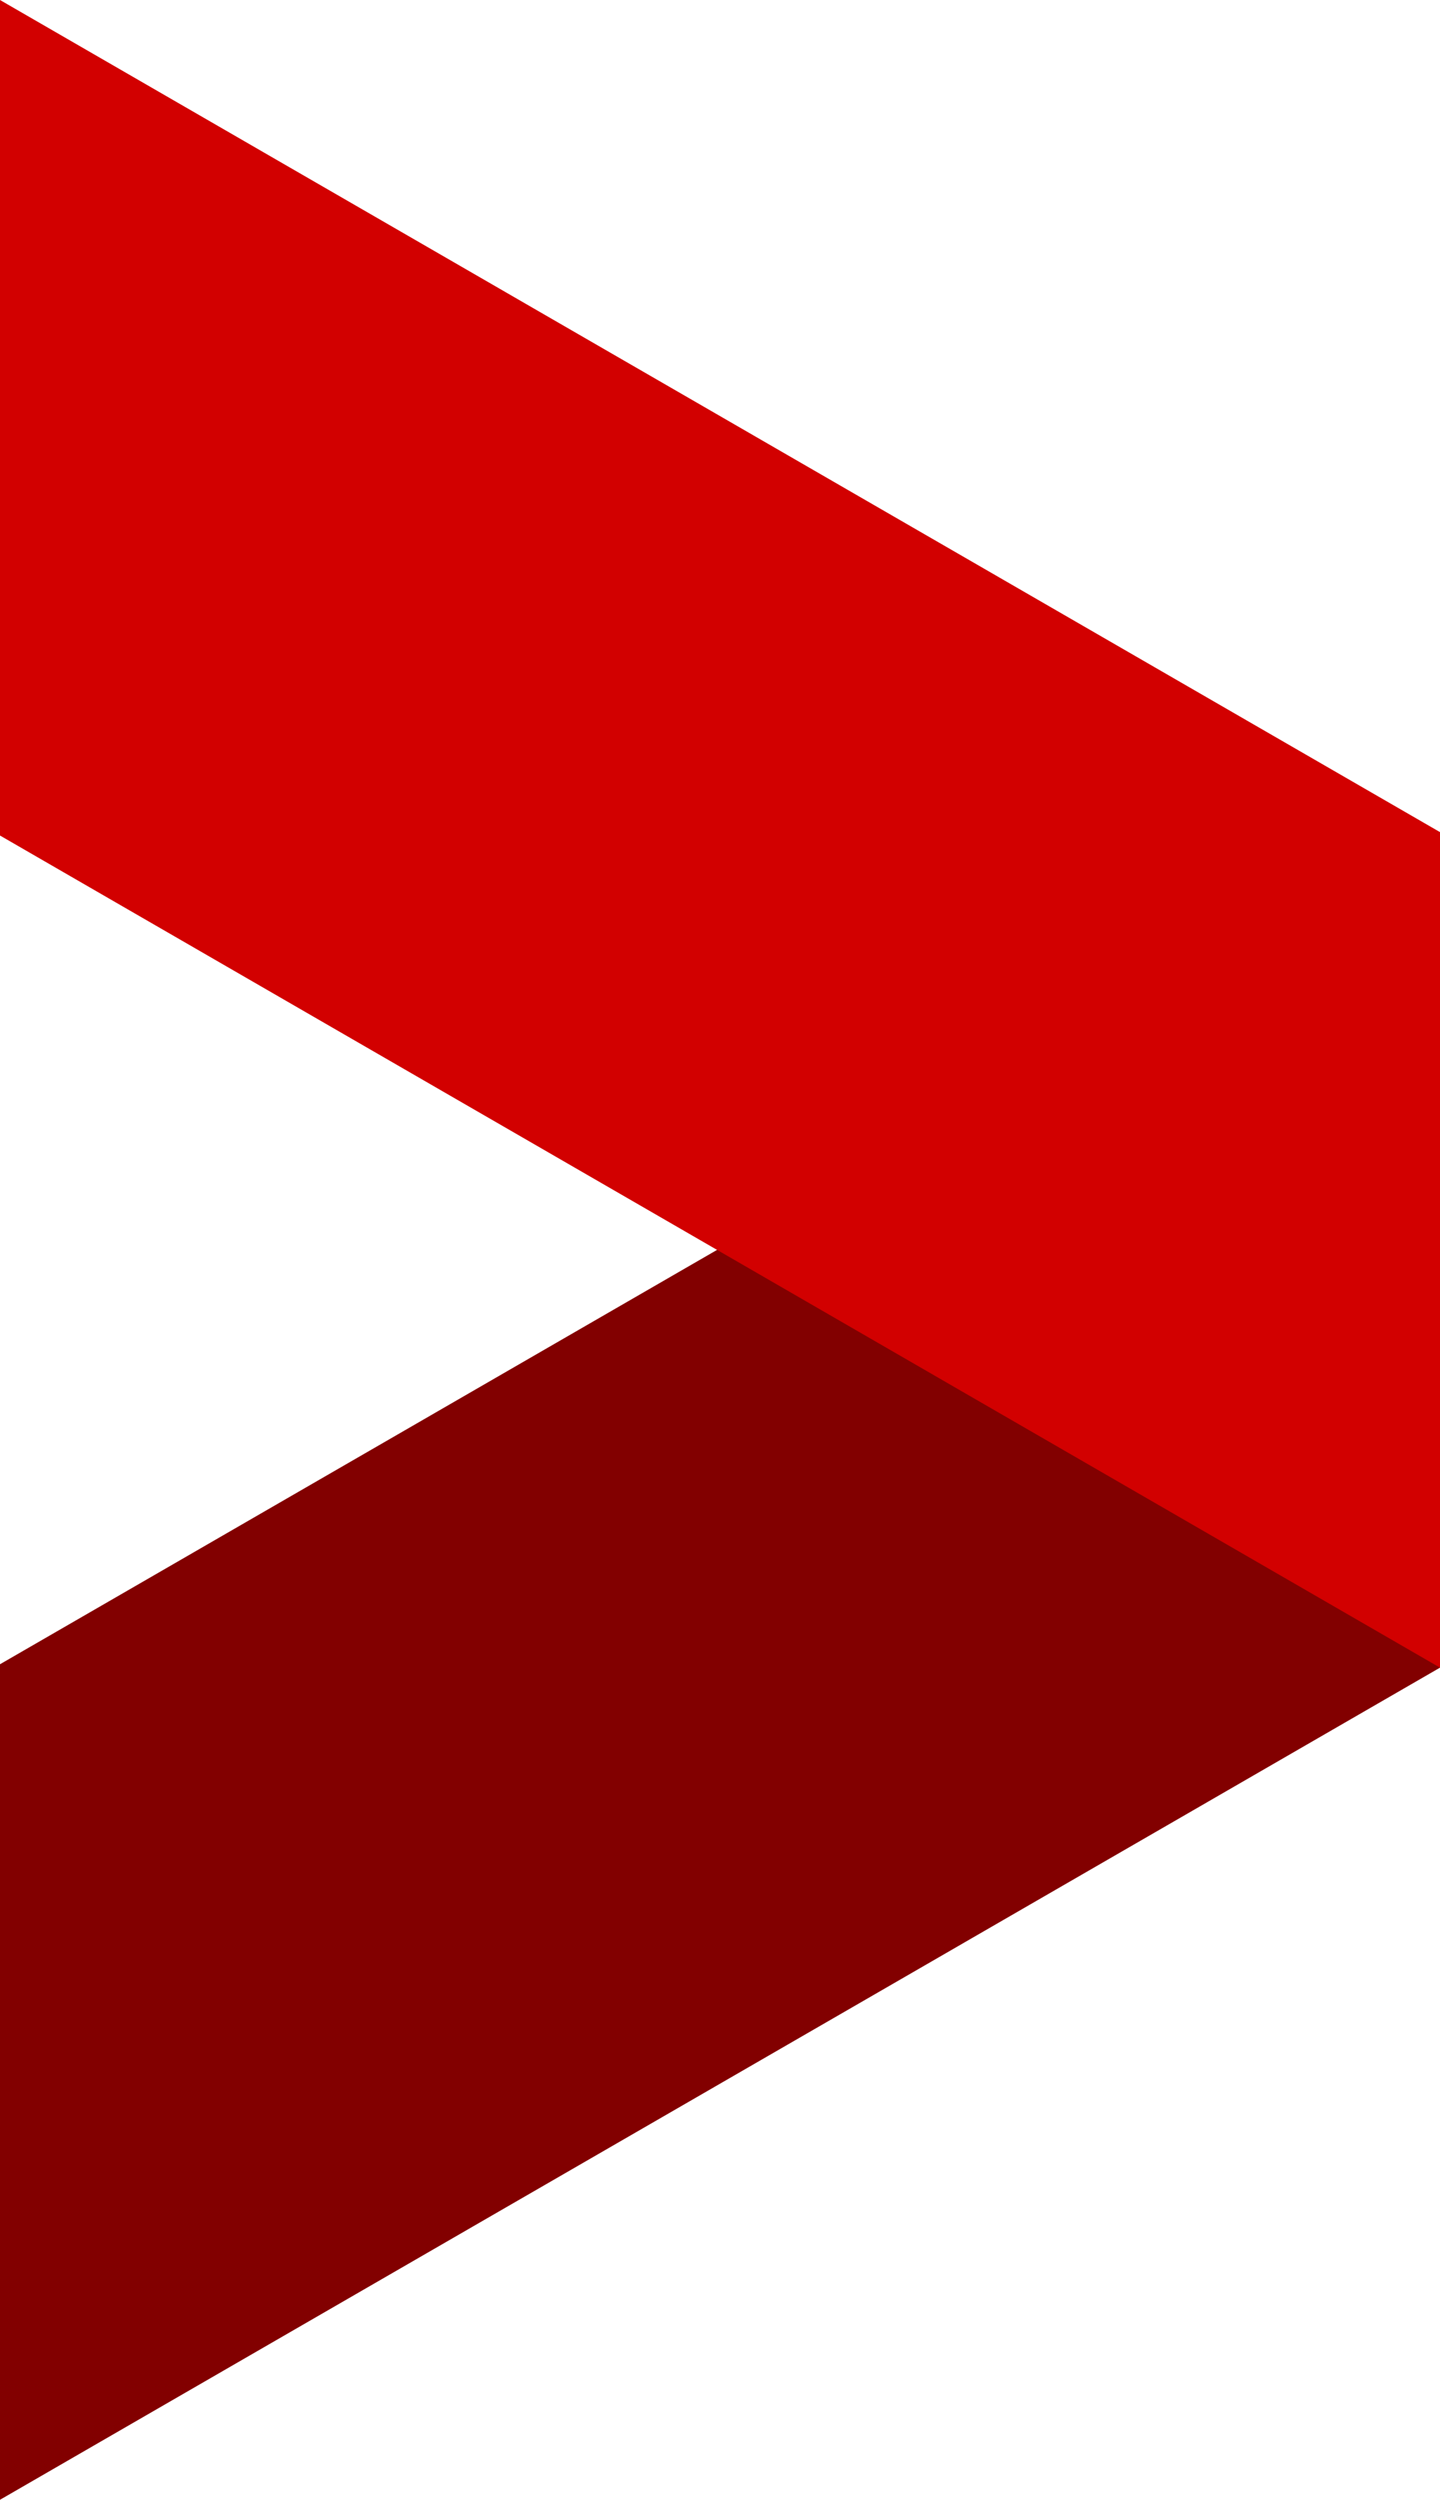
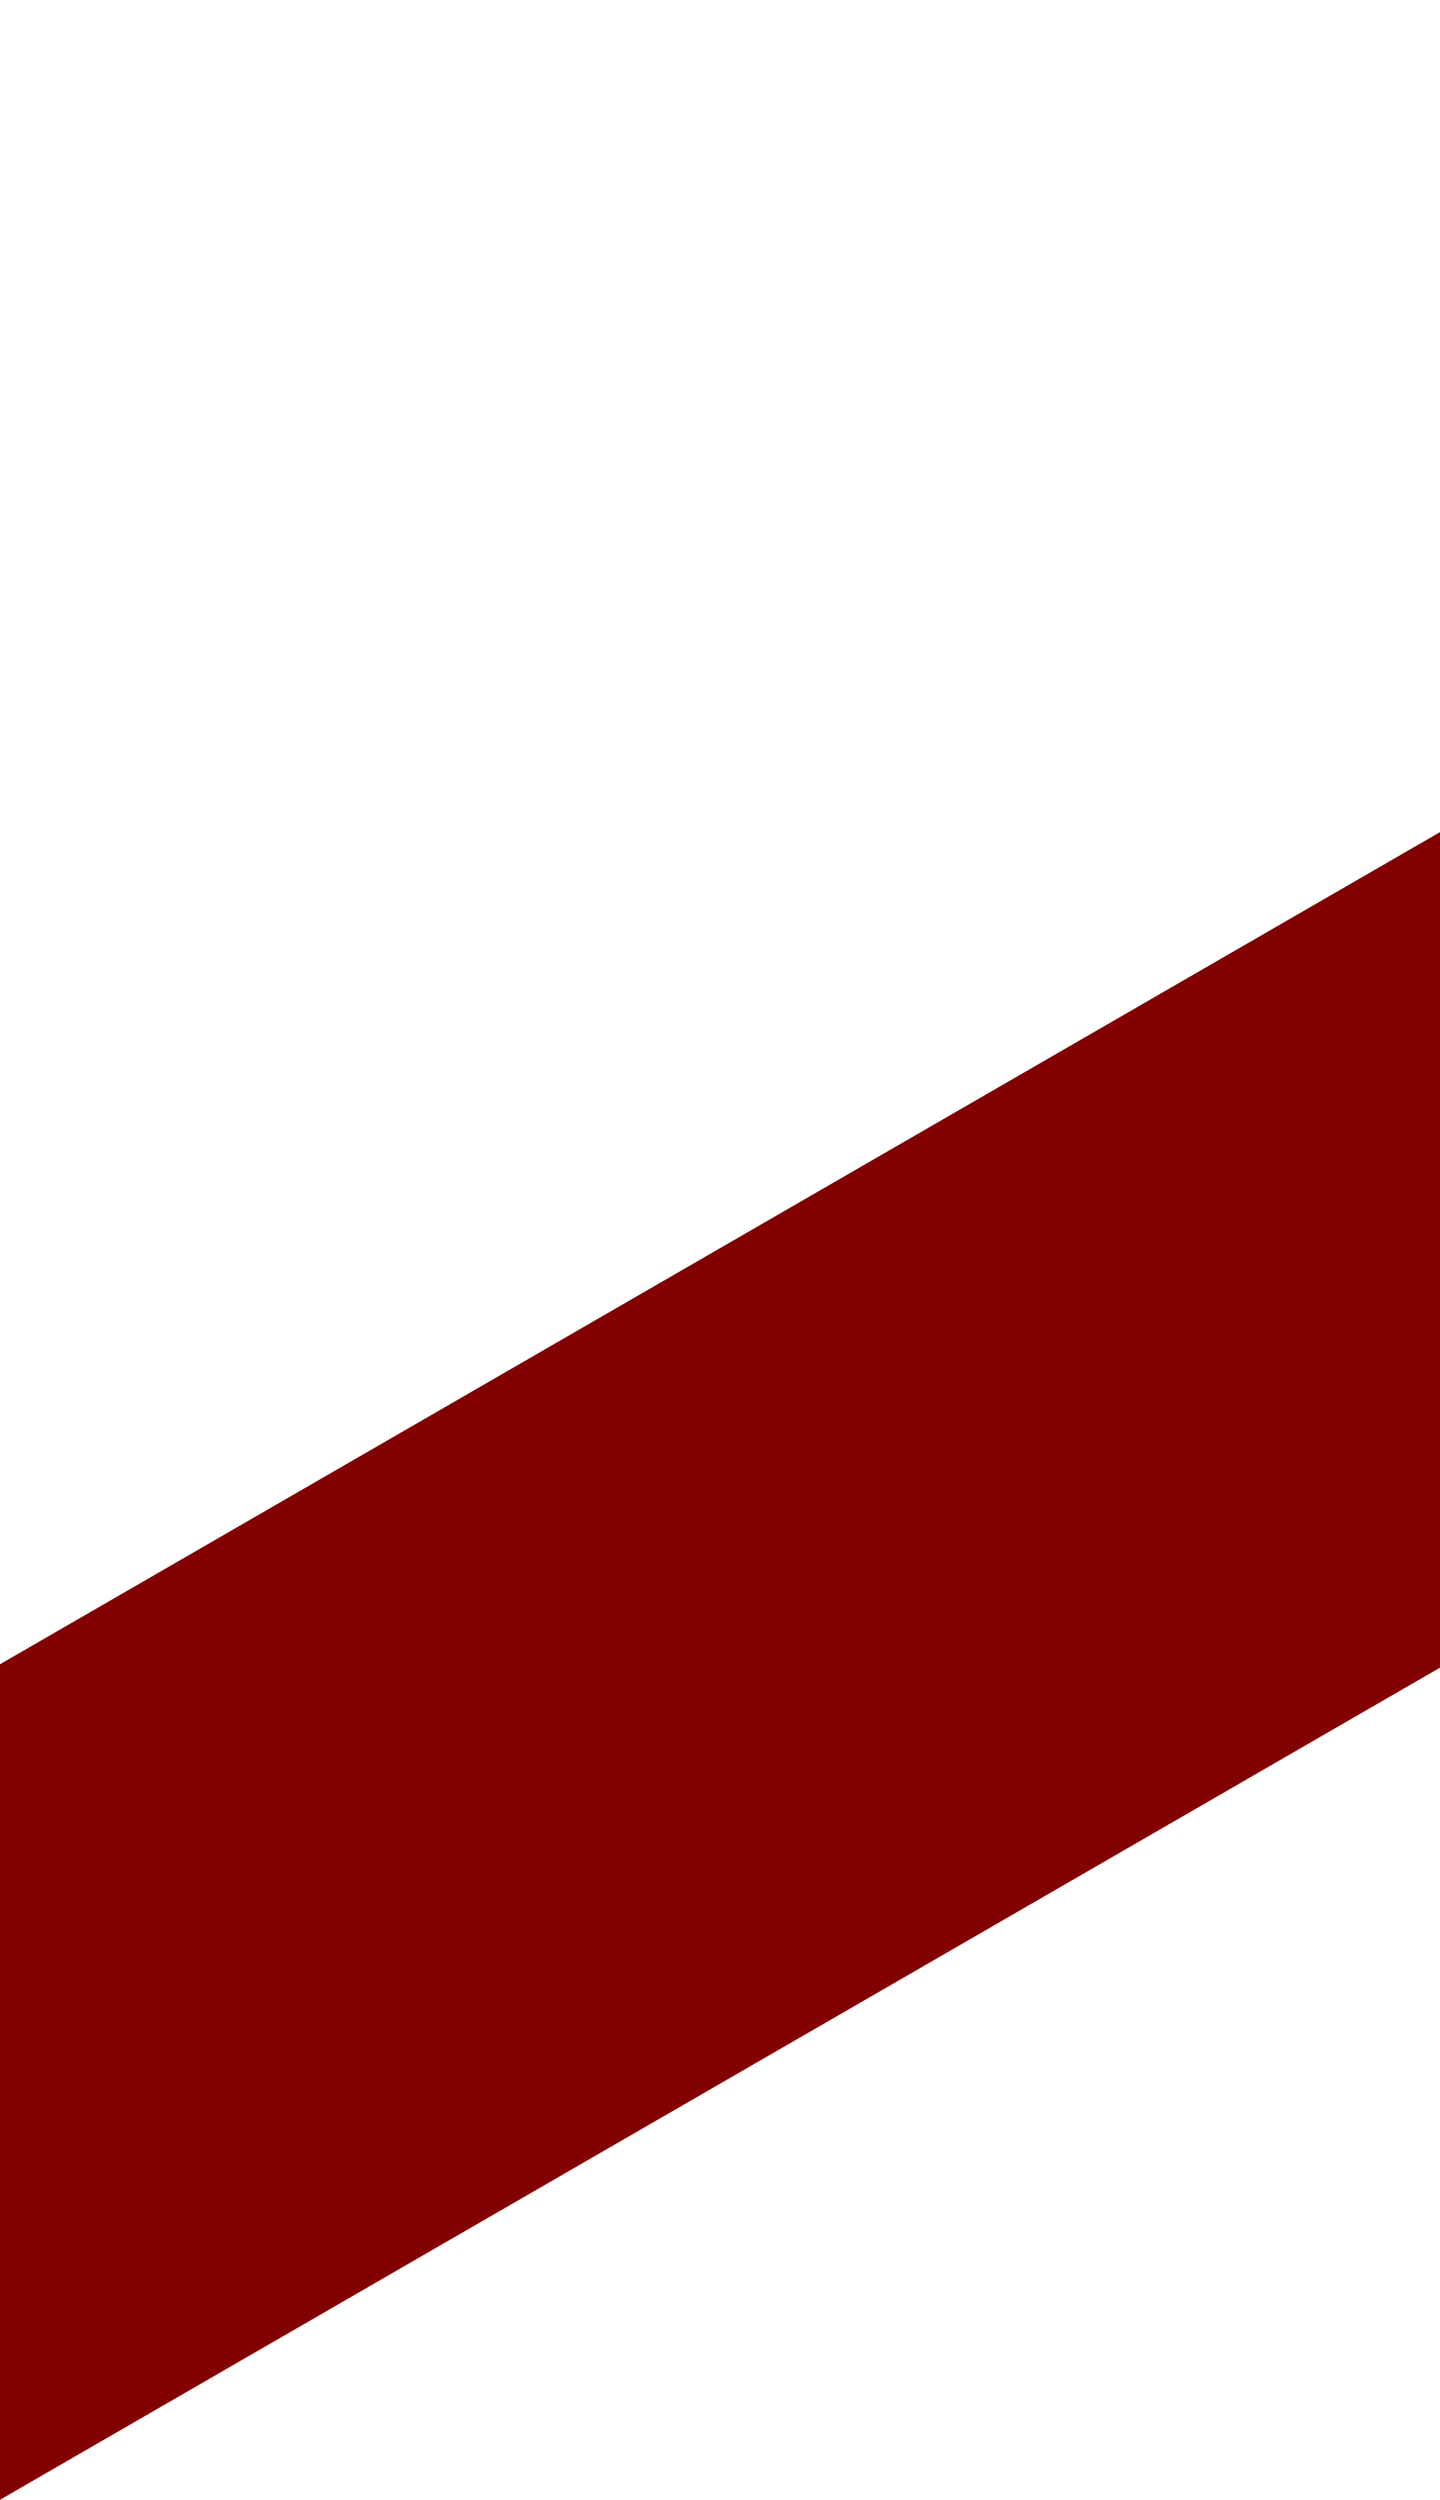
<svg xmlns="http://www.w3.org/2000/svg" id="Capa_1" data-name="Capa 1" viewBox="0 0 42.4 73.6">
  <defs>
    <style>.cls-1{fill:#820000;}.cls-2{fill:#d20000;}</style>
  </defs>
  <title>beply_isotip_fit</title>
  <polygon class="cls-1" points="42.4 24.5 0 49 0 73.6 42.4 49.1 42.4 24.5" />
-   <polygon class="cls-2" points="42.4 49.1 0 24.6 0 0 42.4 24.5 42.4 49.1" />
</svg>